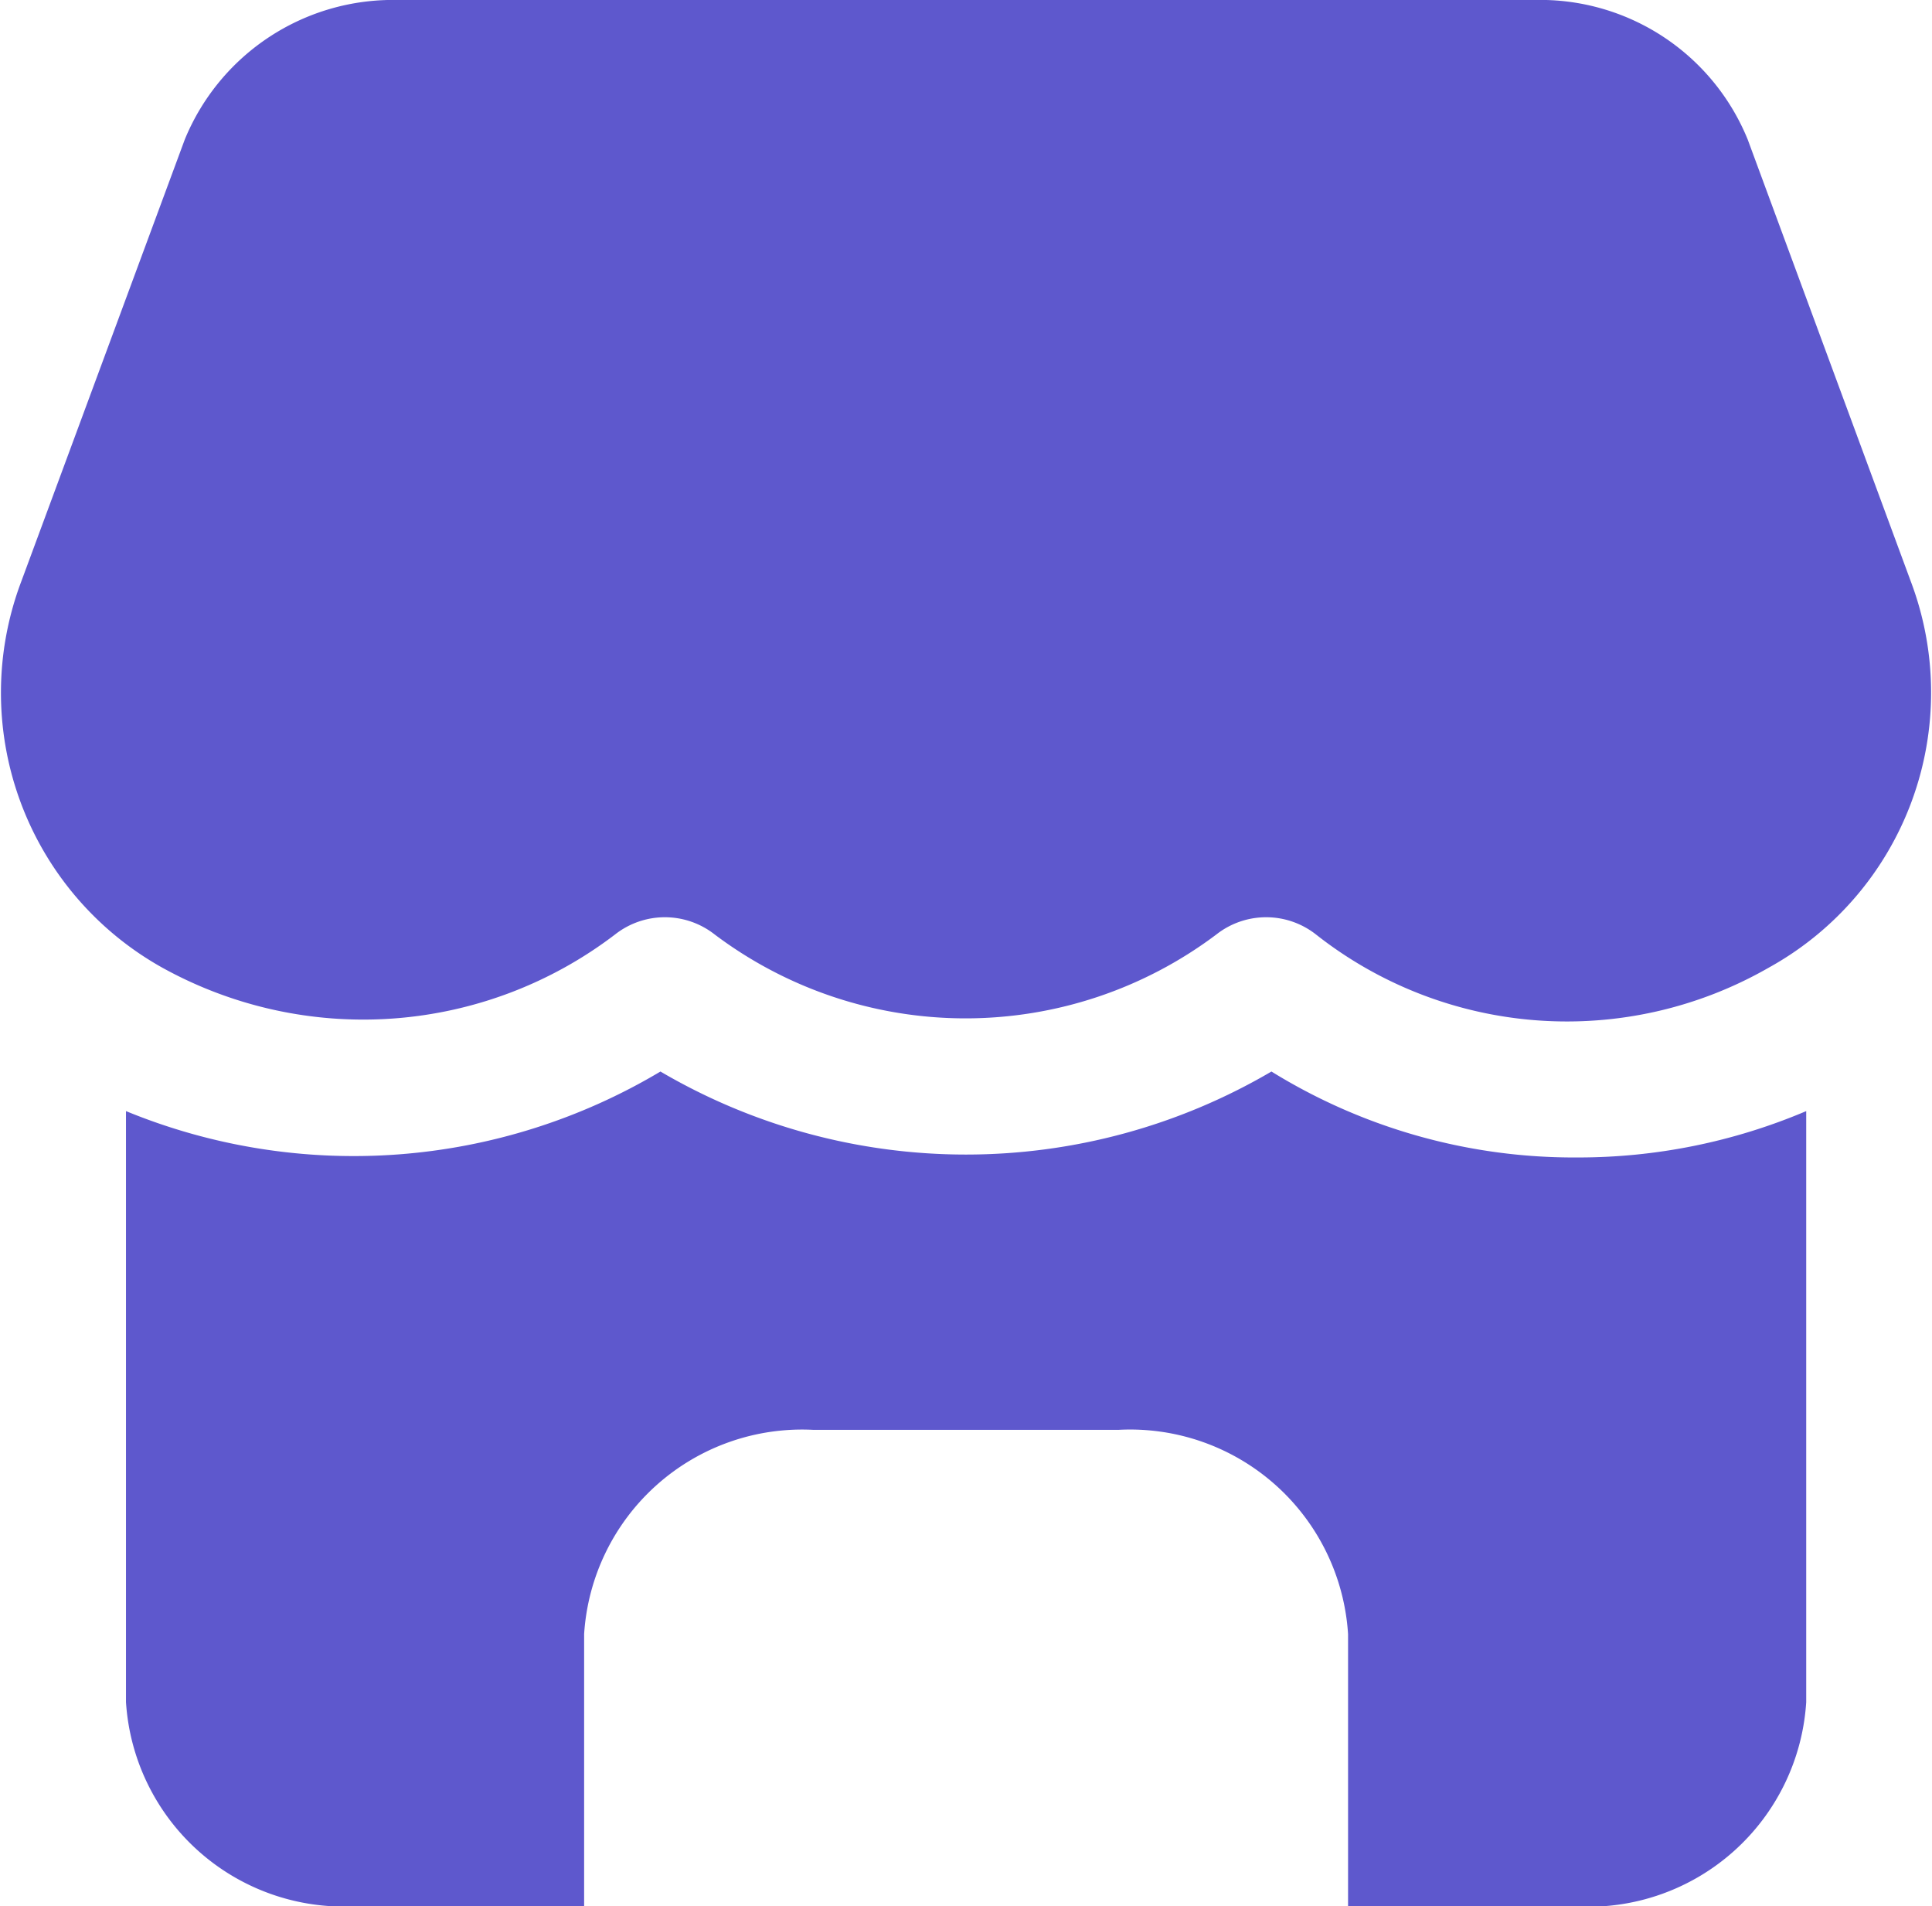
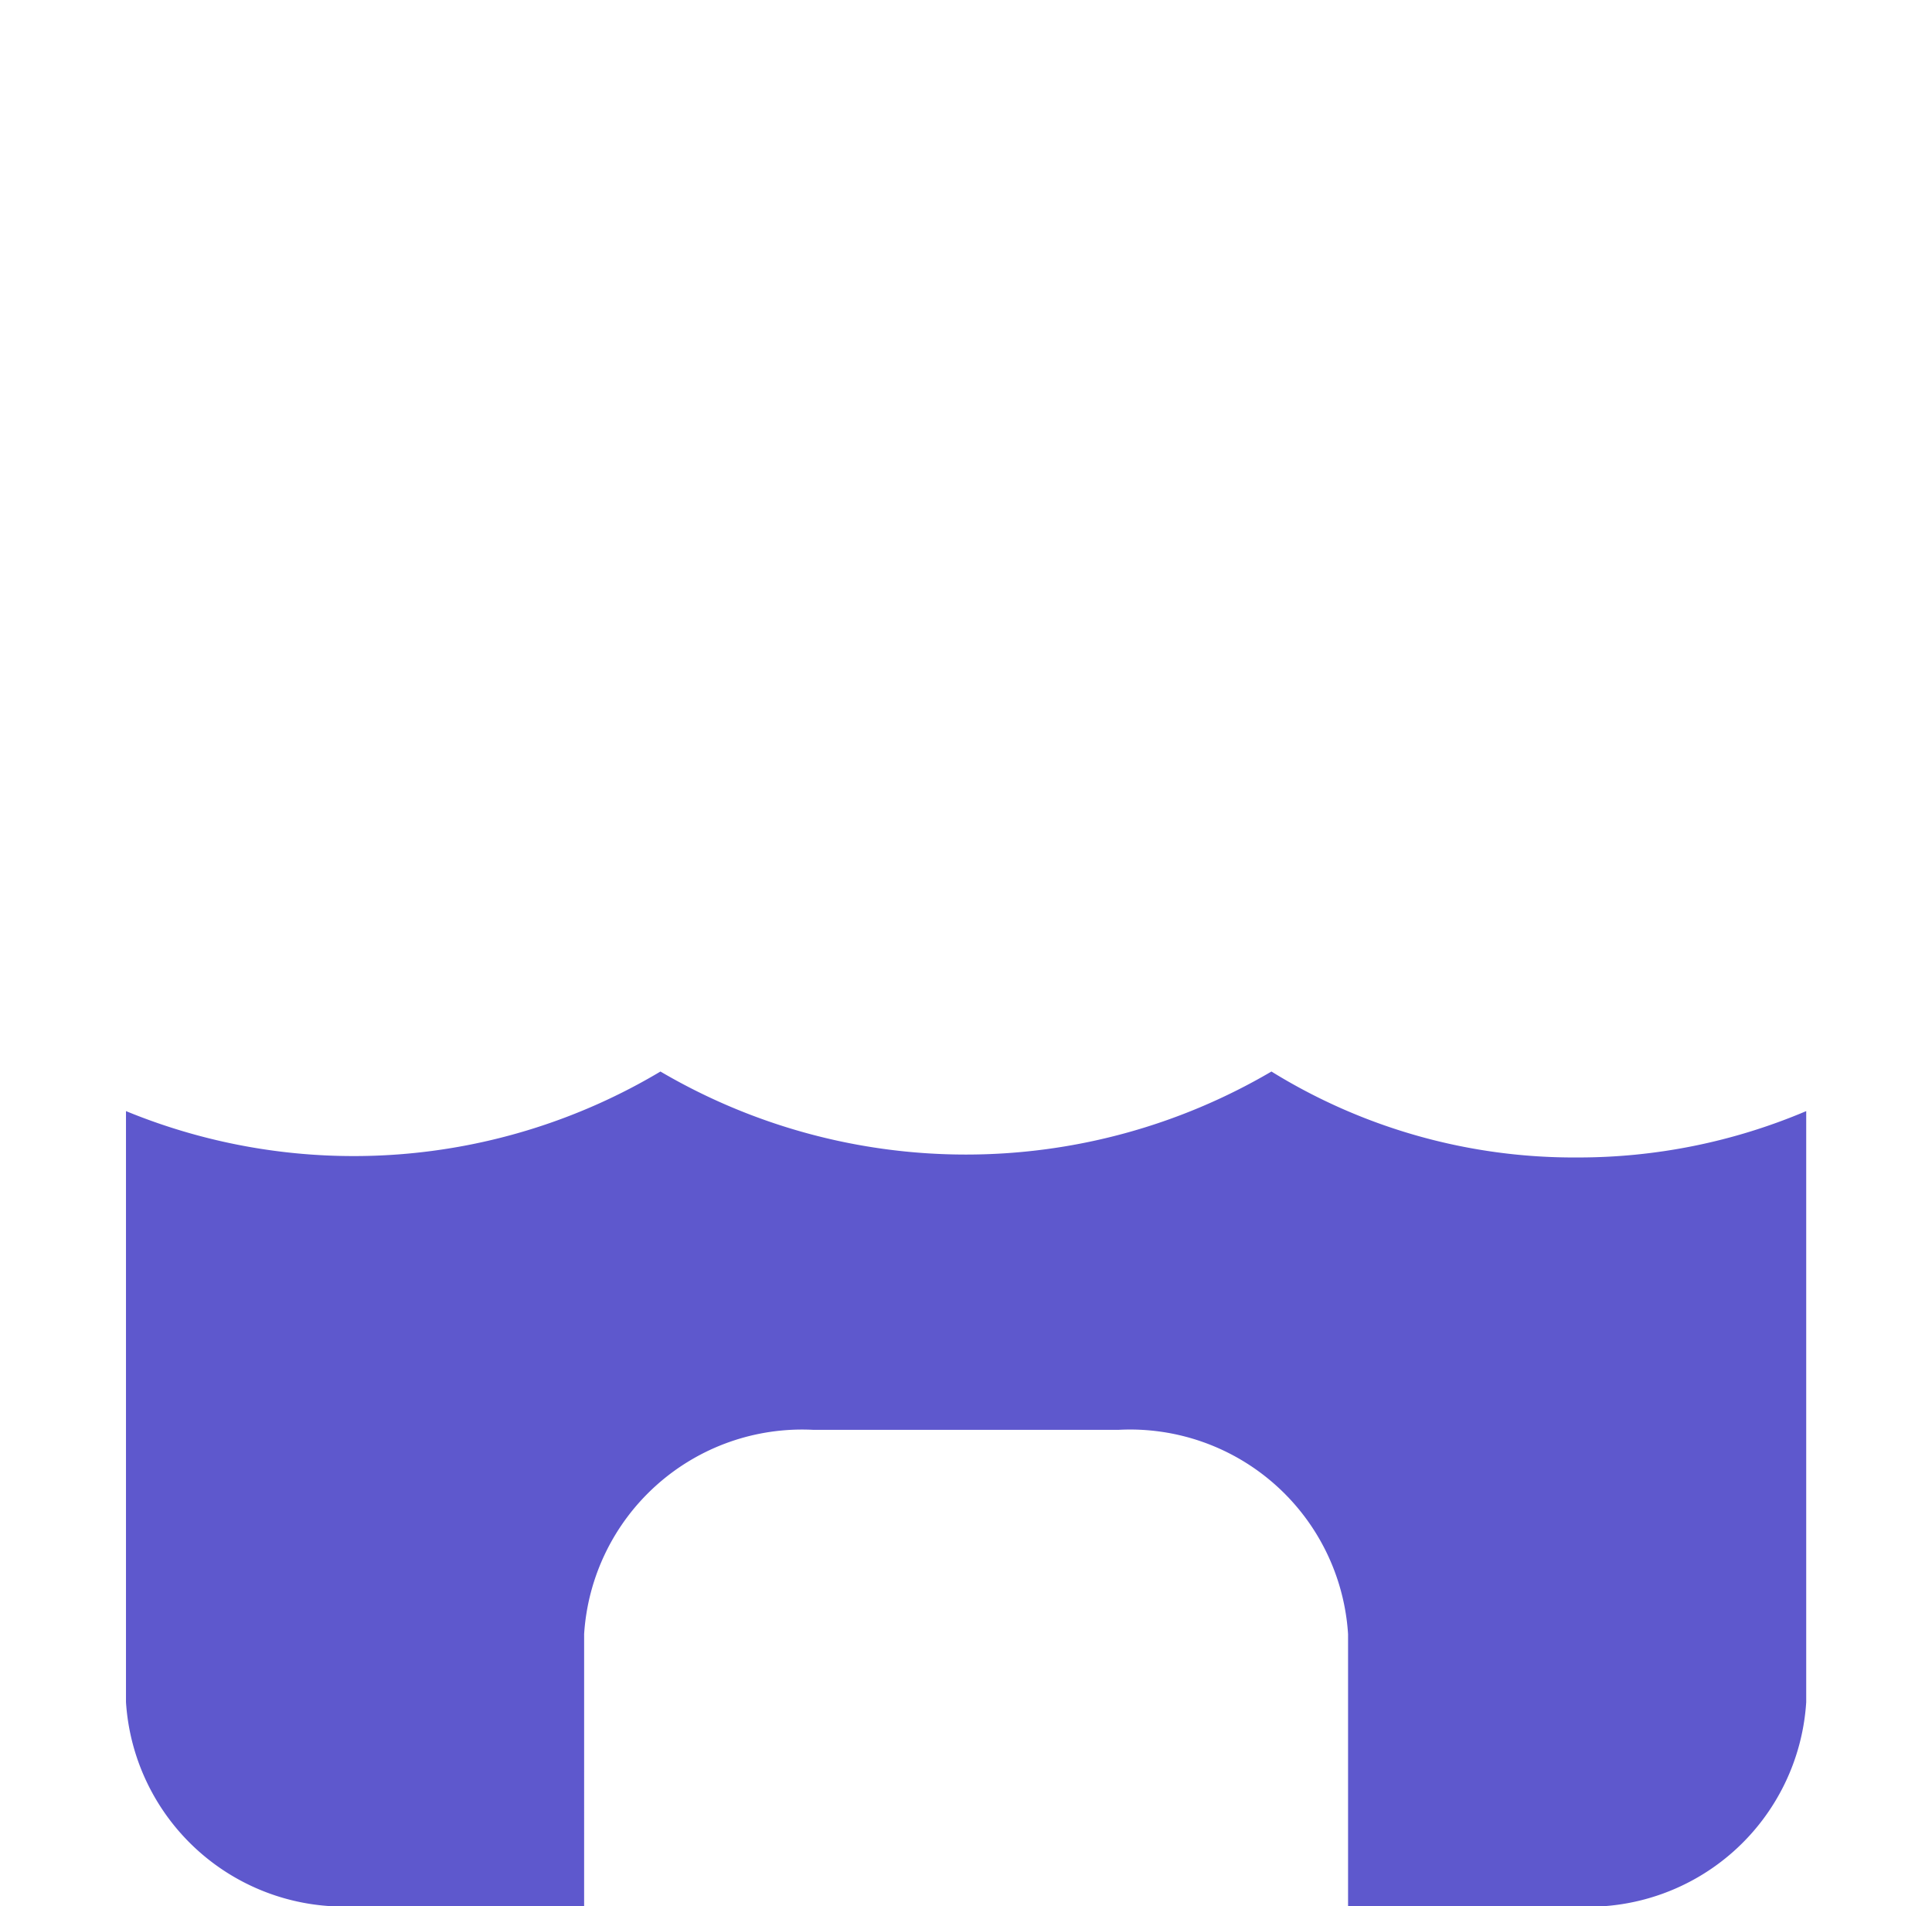
<svg xmlns="http://www.w3.org/2000/svg" width="19.921" height="19.654" viewBox="0 0 19.921 19.654">
  <g id="marketplace" transform="translate(0)" opacity="0.9">
    <g id="Layer_2_1_" transform="translate(0 0)">
      <g id="Group_11386" data-name="Group 11386">
        <path id="Path_24479" data-name="Path 24479" d="M91.81,283.8a6.224,6.224,0,0,1-6.3,0,6.176,6.176,0,0,1-5.511.408V290.3a2.252,2.252,0,0,0,2.362,2.106h2.362V289.6a2.252,2.252,0,0,1,2.362-2.106h3.149A2.252,2.252,0,0,1,92.6,289.6v2.808h2.362a2.252,2.252,0,0,0,2.362-2.106v-6.094a6.013,6.013,0,0,1-2.362.478A5.93,5.93,0,0,1,91.81,283.8Z" transform="translate(-78.7 -272.753)" fill="#4c46c8" />
-         <path id="Path_24480" data-name="Path 24480" d="M70.062,37.993l-1.681-4.554A2.311,2.311,0,0,0,66.177,32H54.465a2.32,2.32,0,0,0-2.2,1.439L50.58,37.993a3.246,3.246,0,0,0,1.453,3.983,4.279,4.279,0,0,0,4.669-.342.831.831,0,0,1,1.027,0,4.3,4.3,0,0,0,5.173,0,.831.831,0,0,1,1.027,0,4.181,4.181,0,0,0,4.669.342A3.24,3.24,0,0,0,70.062,37.993Z" transform="translate(-50.36 -32)" fill="#4c46c8" />
      </g>
    </g>
  </g>
</svg>